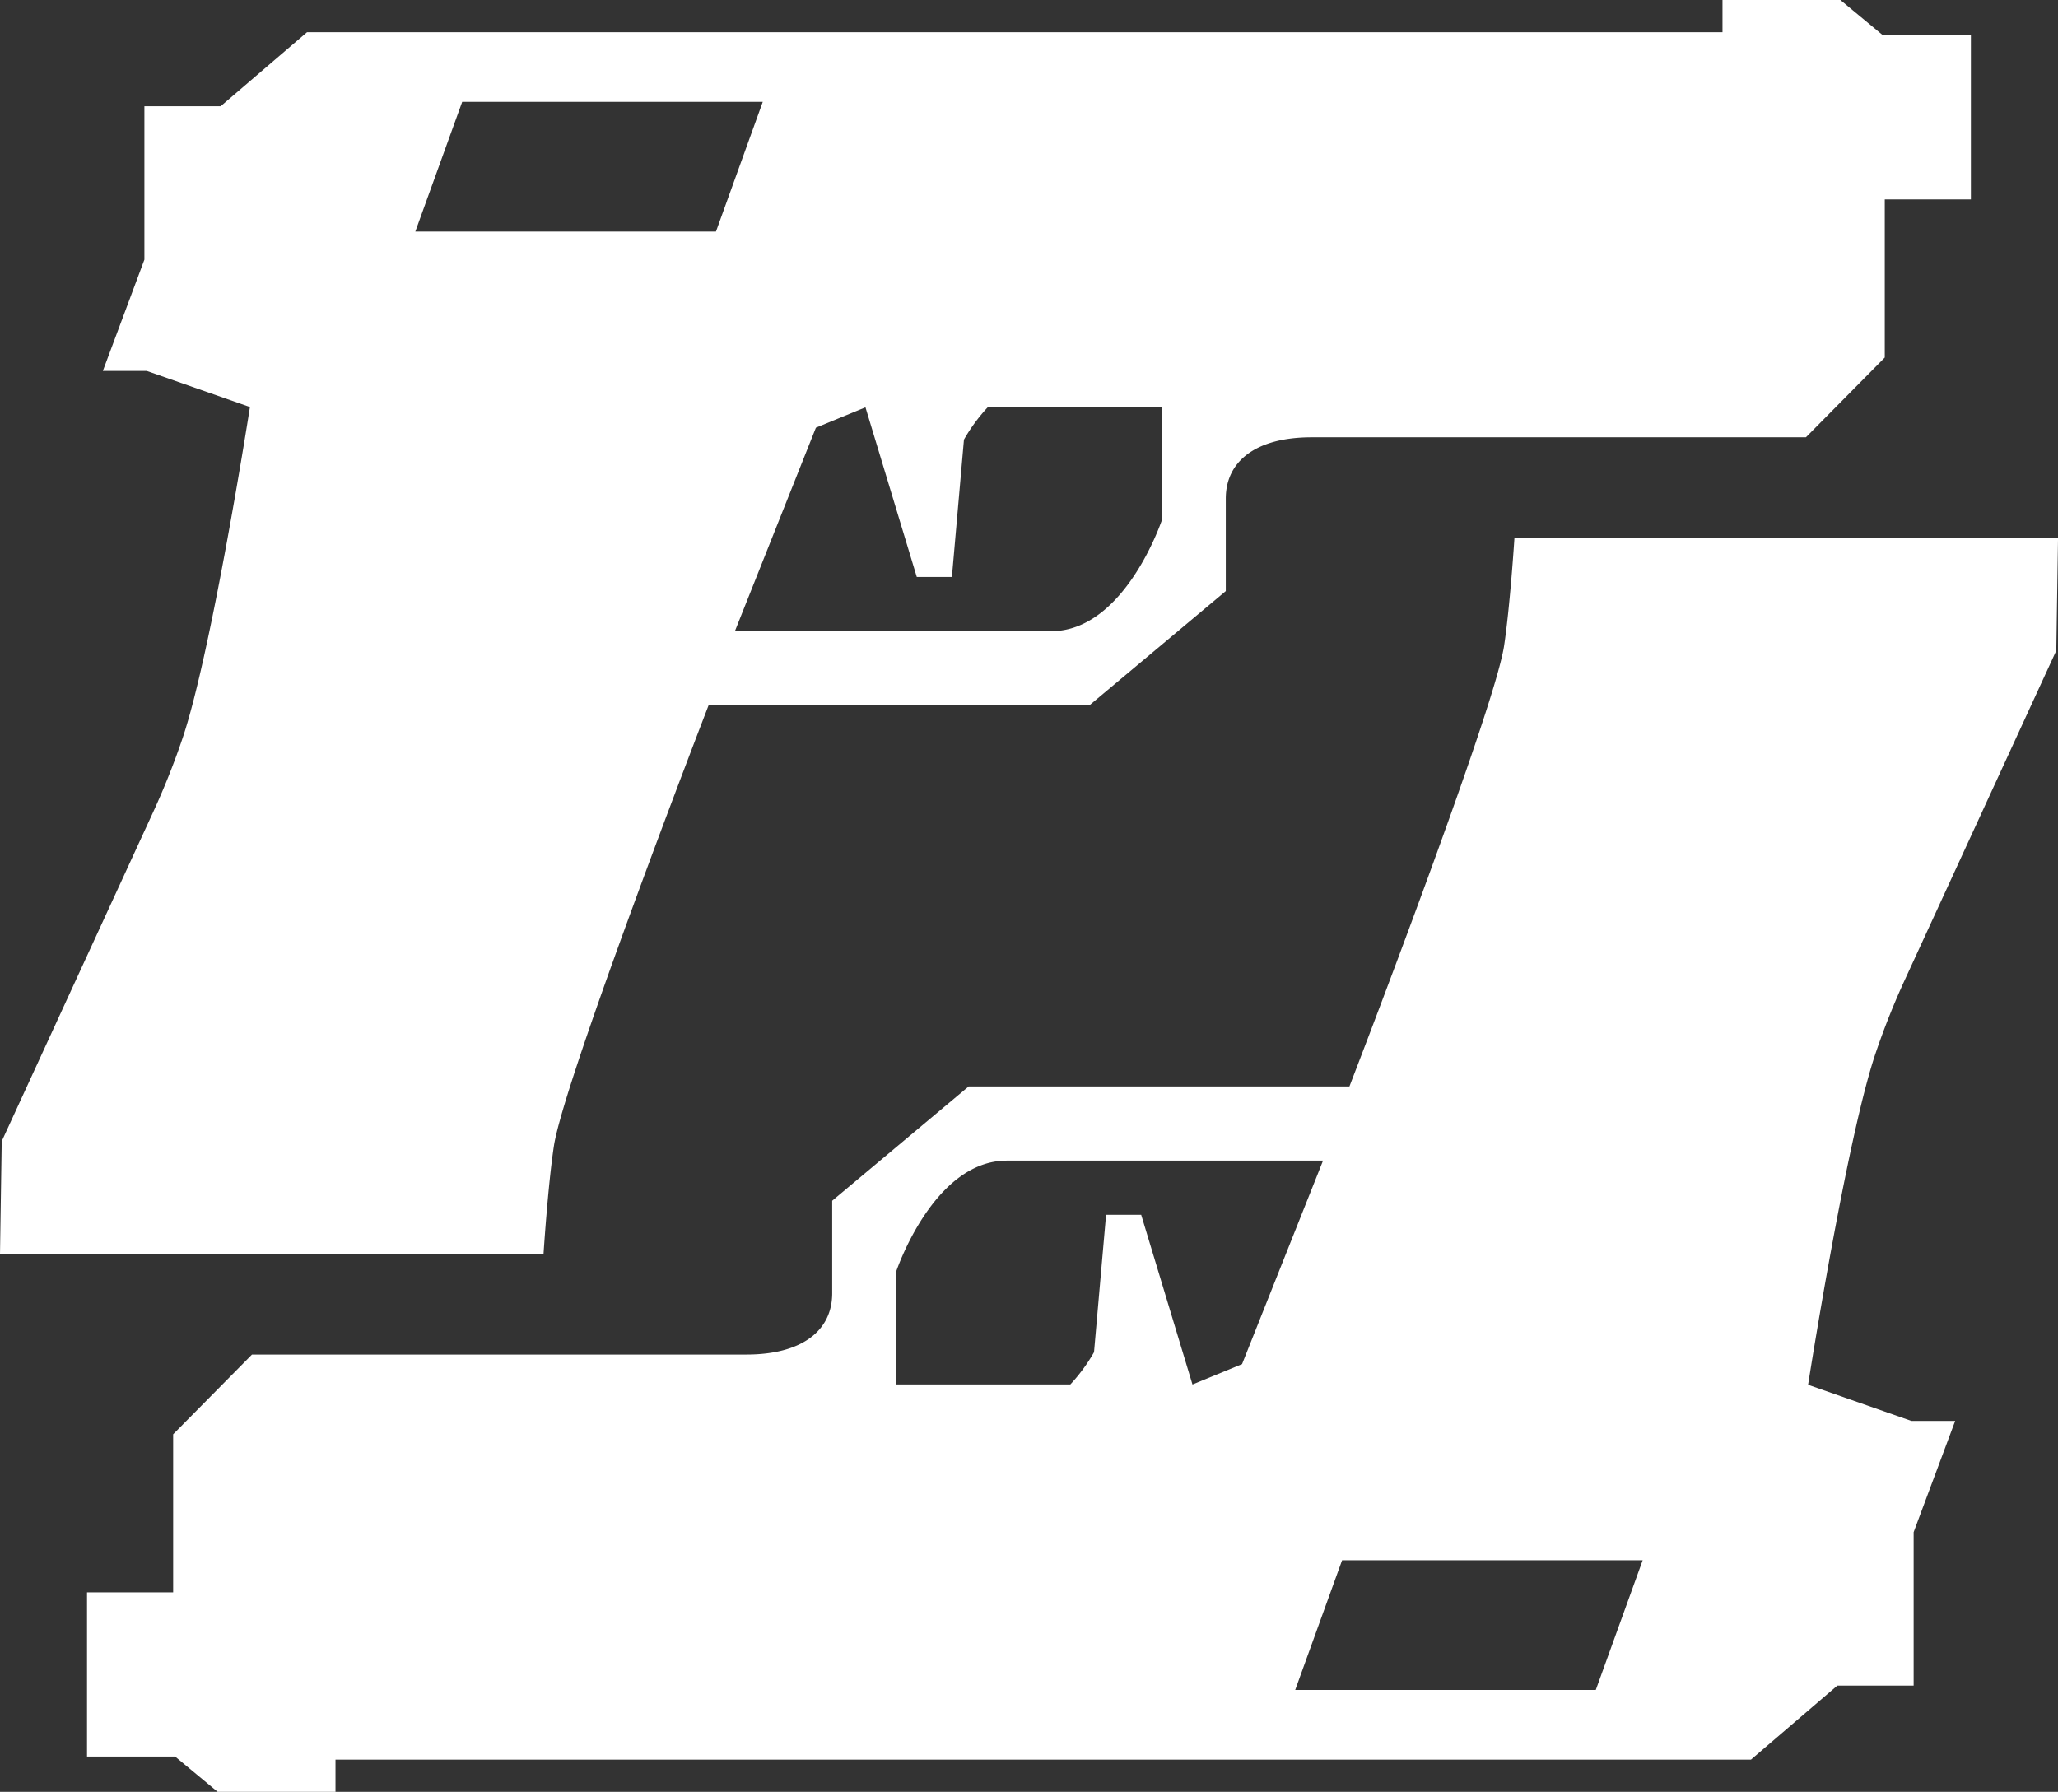
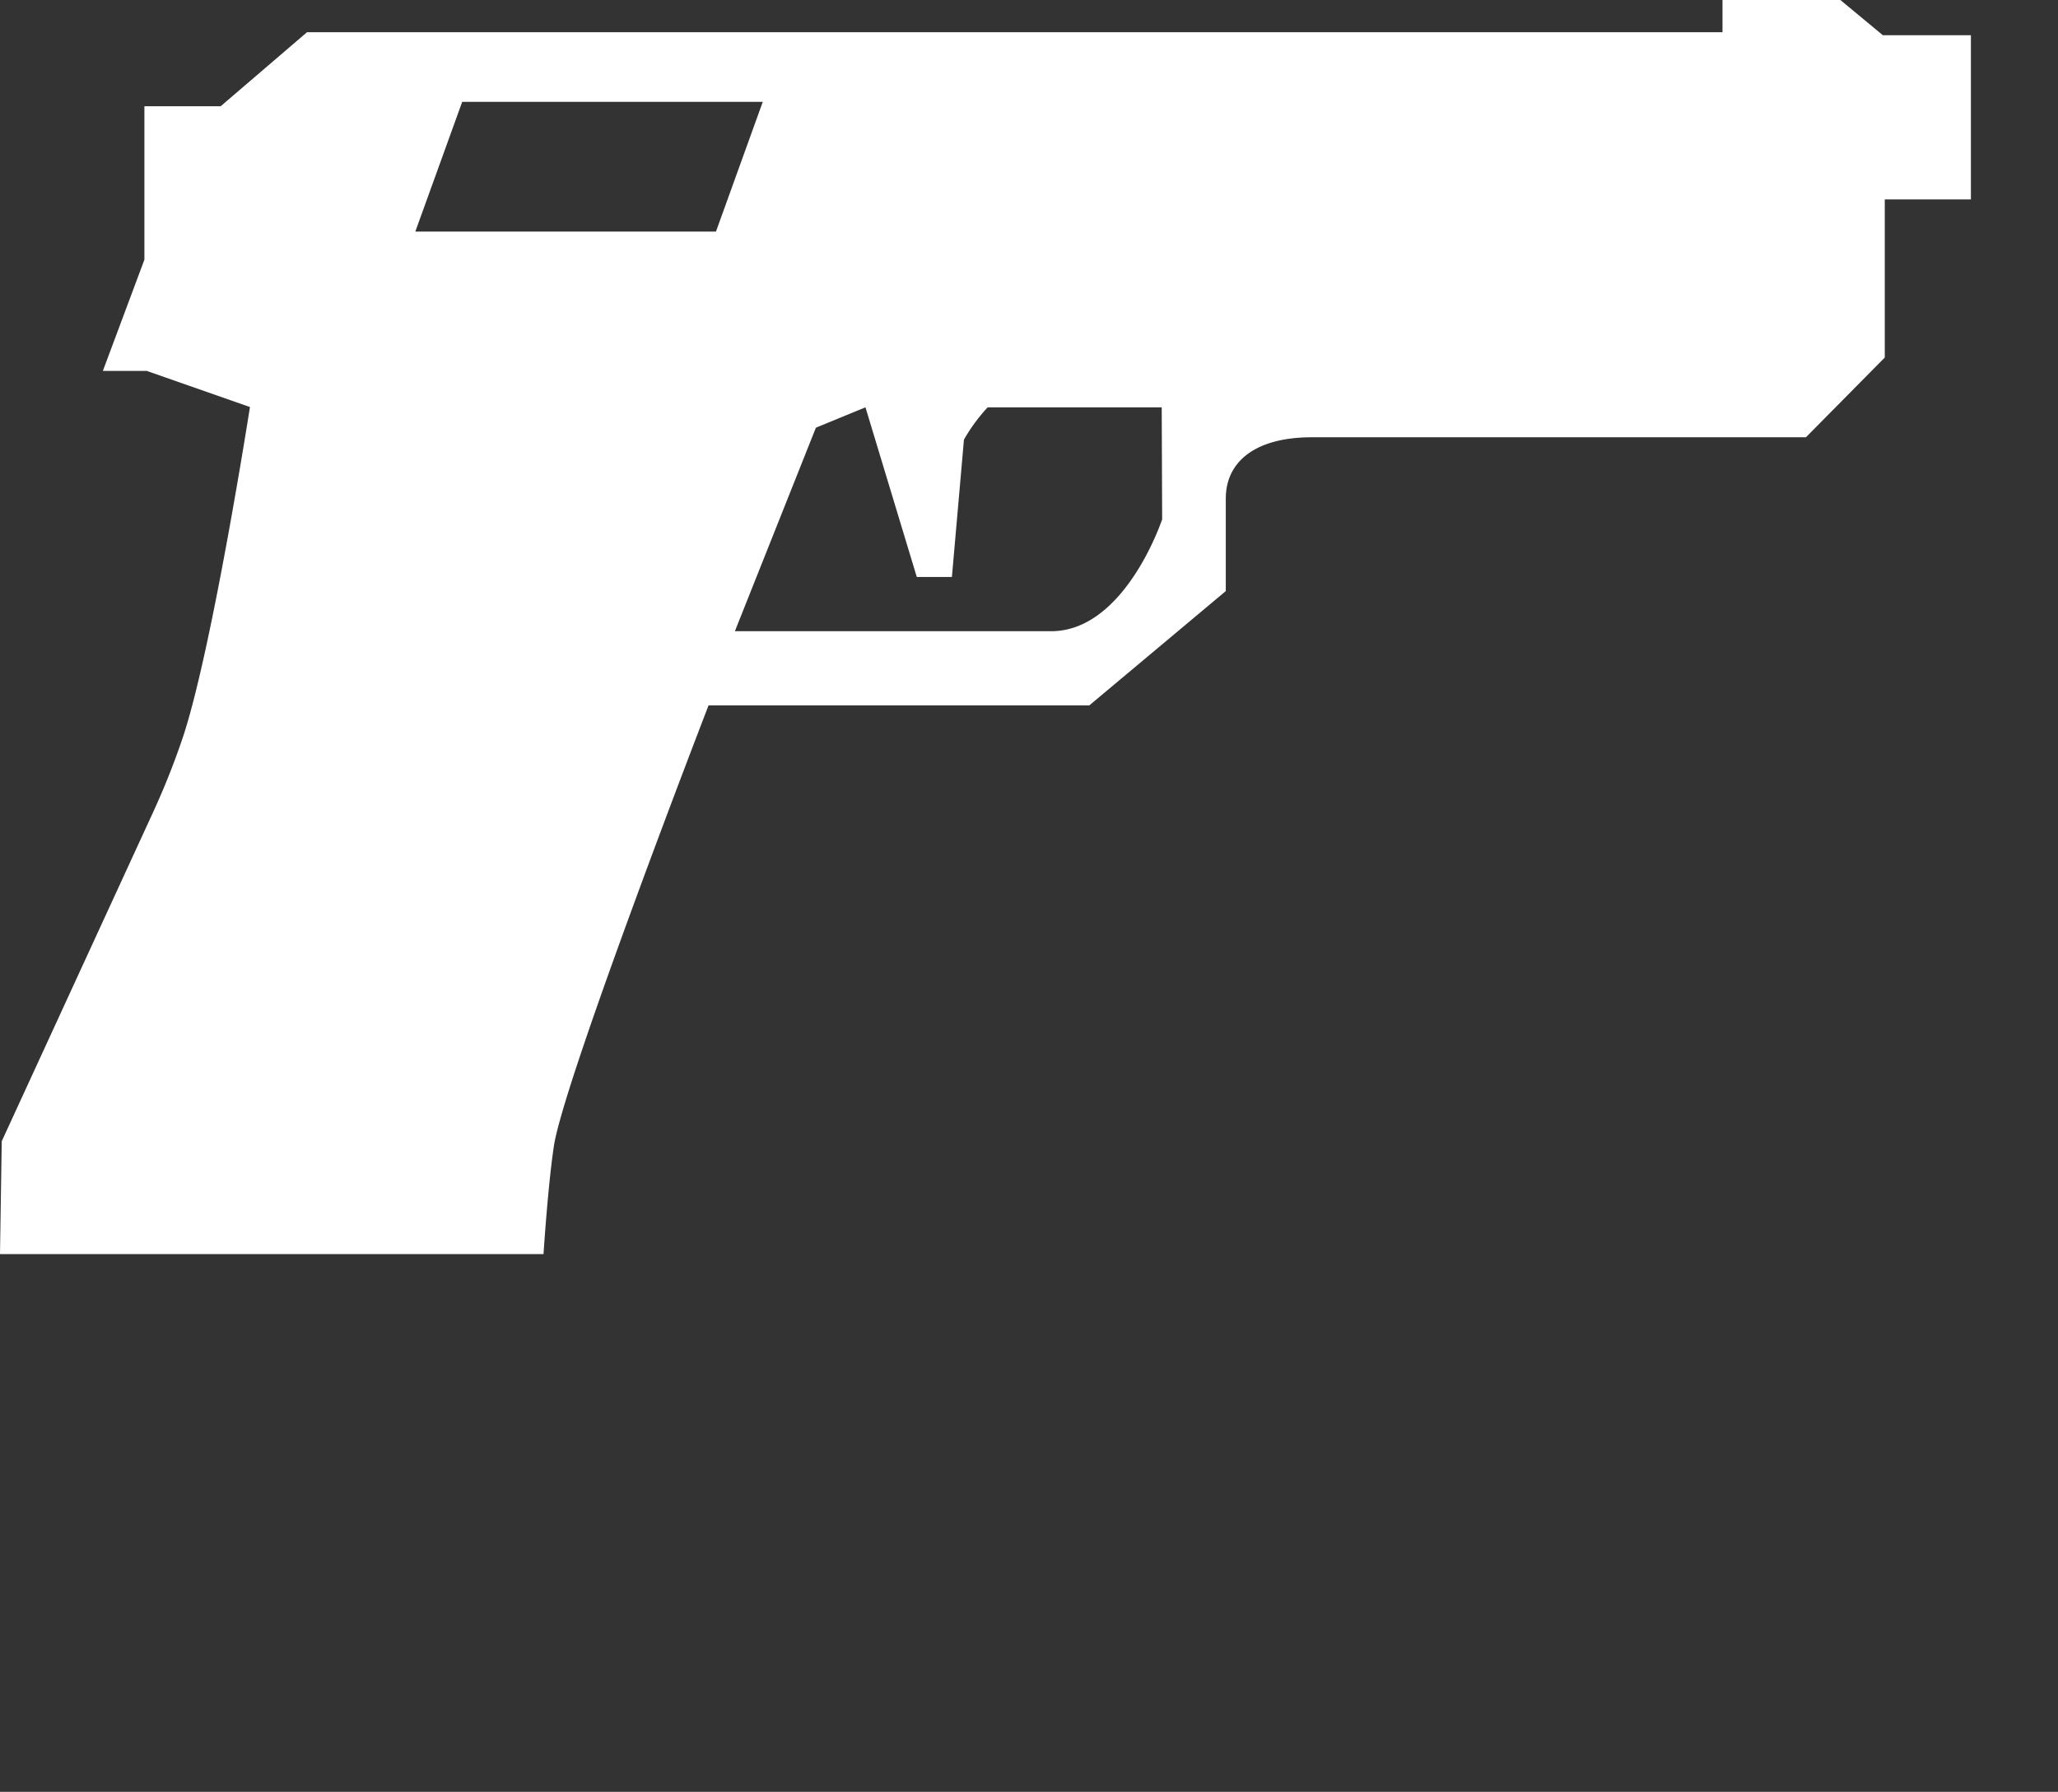
<svg xmlns="http://www.w3.org/2000/svg" id="second-amendment-icon-full" width="141.422" height="123.139" viewBox="0 0 141.422 123.139">
  <rect x="0" y="0" width="141.422" height="123.139" fill="#333333" stroke="none" />
  <defs>
    <clipPath id="clip-path">
      <rect id="Rectangle_2695" data-name="Rectangle 2695" width="141.422" height="123.138" fill="#fff" />
    </clipPath>
  </defs>
  <g id="Group_3932" data-name="Group 3932" clip-path="url(#clip-path)">
    <path id="Path_22388" data-name="Path 22388" d="M129.389,2.423,126.467,0h-8.1V2.212H21.1L15.165,7.3H9.923V17.844L7.069,25.489h3.013l7.094,2.483s-2.624,16.82-4.633,22.767a52.363,52.363,0,0,1-2.032,5.1L.119,78.429,0,86.184H33.039l4.311,0s.3-4.705.714-7.435c.7-4.579,10.627-30.274,10.627-30.274H74.856l9.378-7.854v-6.36c0-2.552,2.056-4.21,5.9-4.21H124.1l5.418-5.481V13.706h5.919V2.423ZM28.54,15.914,31.761,7H52.416L49.2,15.914ZM72.233,43.378H50.5l5.567-13.986,3.406-1.4L63,39.652h2.413l.828-9.44a11.889,11.889,0,0,1,1.628-2.217H79.831l.03,7.693s-2.542,7.69-7.629,7.69" fill="#fff" />
-     <path id="Path_22389" data-name="Path 22389" d="M19.882,169.213l2.921,2.423h8.1v-2.212h97.269l5.936-5.089h5.243V153.792l2.854-7.646h-3.013l-7.094-2.483s2.624-16.82,4.633-22.767a52.372,52.372,0,0,1,2.032-5.1l10.391-22.588.119-7.755H116.231l-4.311,0s-.3,4.705-.714,7.435c-.7,4.579-10.627,30.274-10.627,30.274H74.414l-9.378,7.854v6.36c0,2.552-2.056,4.21-5.9,4.21H25.166l-5.418,5.48V157.93H13.829v11.283Zm100.849-13.491-3.221,8.91H96.854l3.221-8.91ZM77.038,128.258H98.766L93.2,142.244l-3.406,1.4L86.27,131.984H83.856l-.828,9.44a11.888,11.888,0,0,1-1.628,2.217H69.439l-.03-7.693s2.542-7.69,7.629-7.69" transform="translate(-7.849 -48.498)" fill="#fff" />
  </g>
</svg>